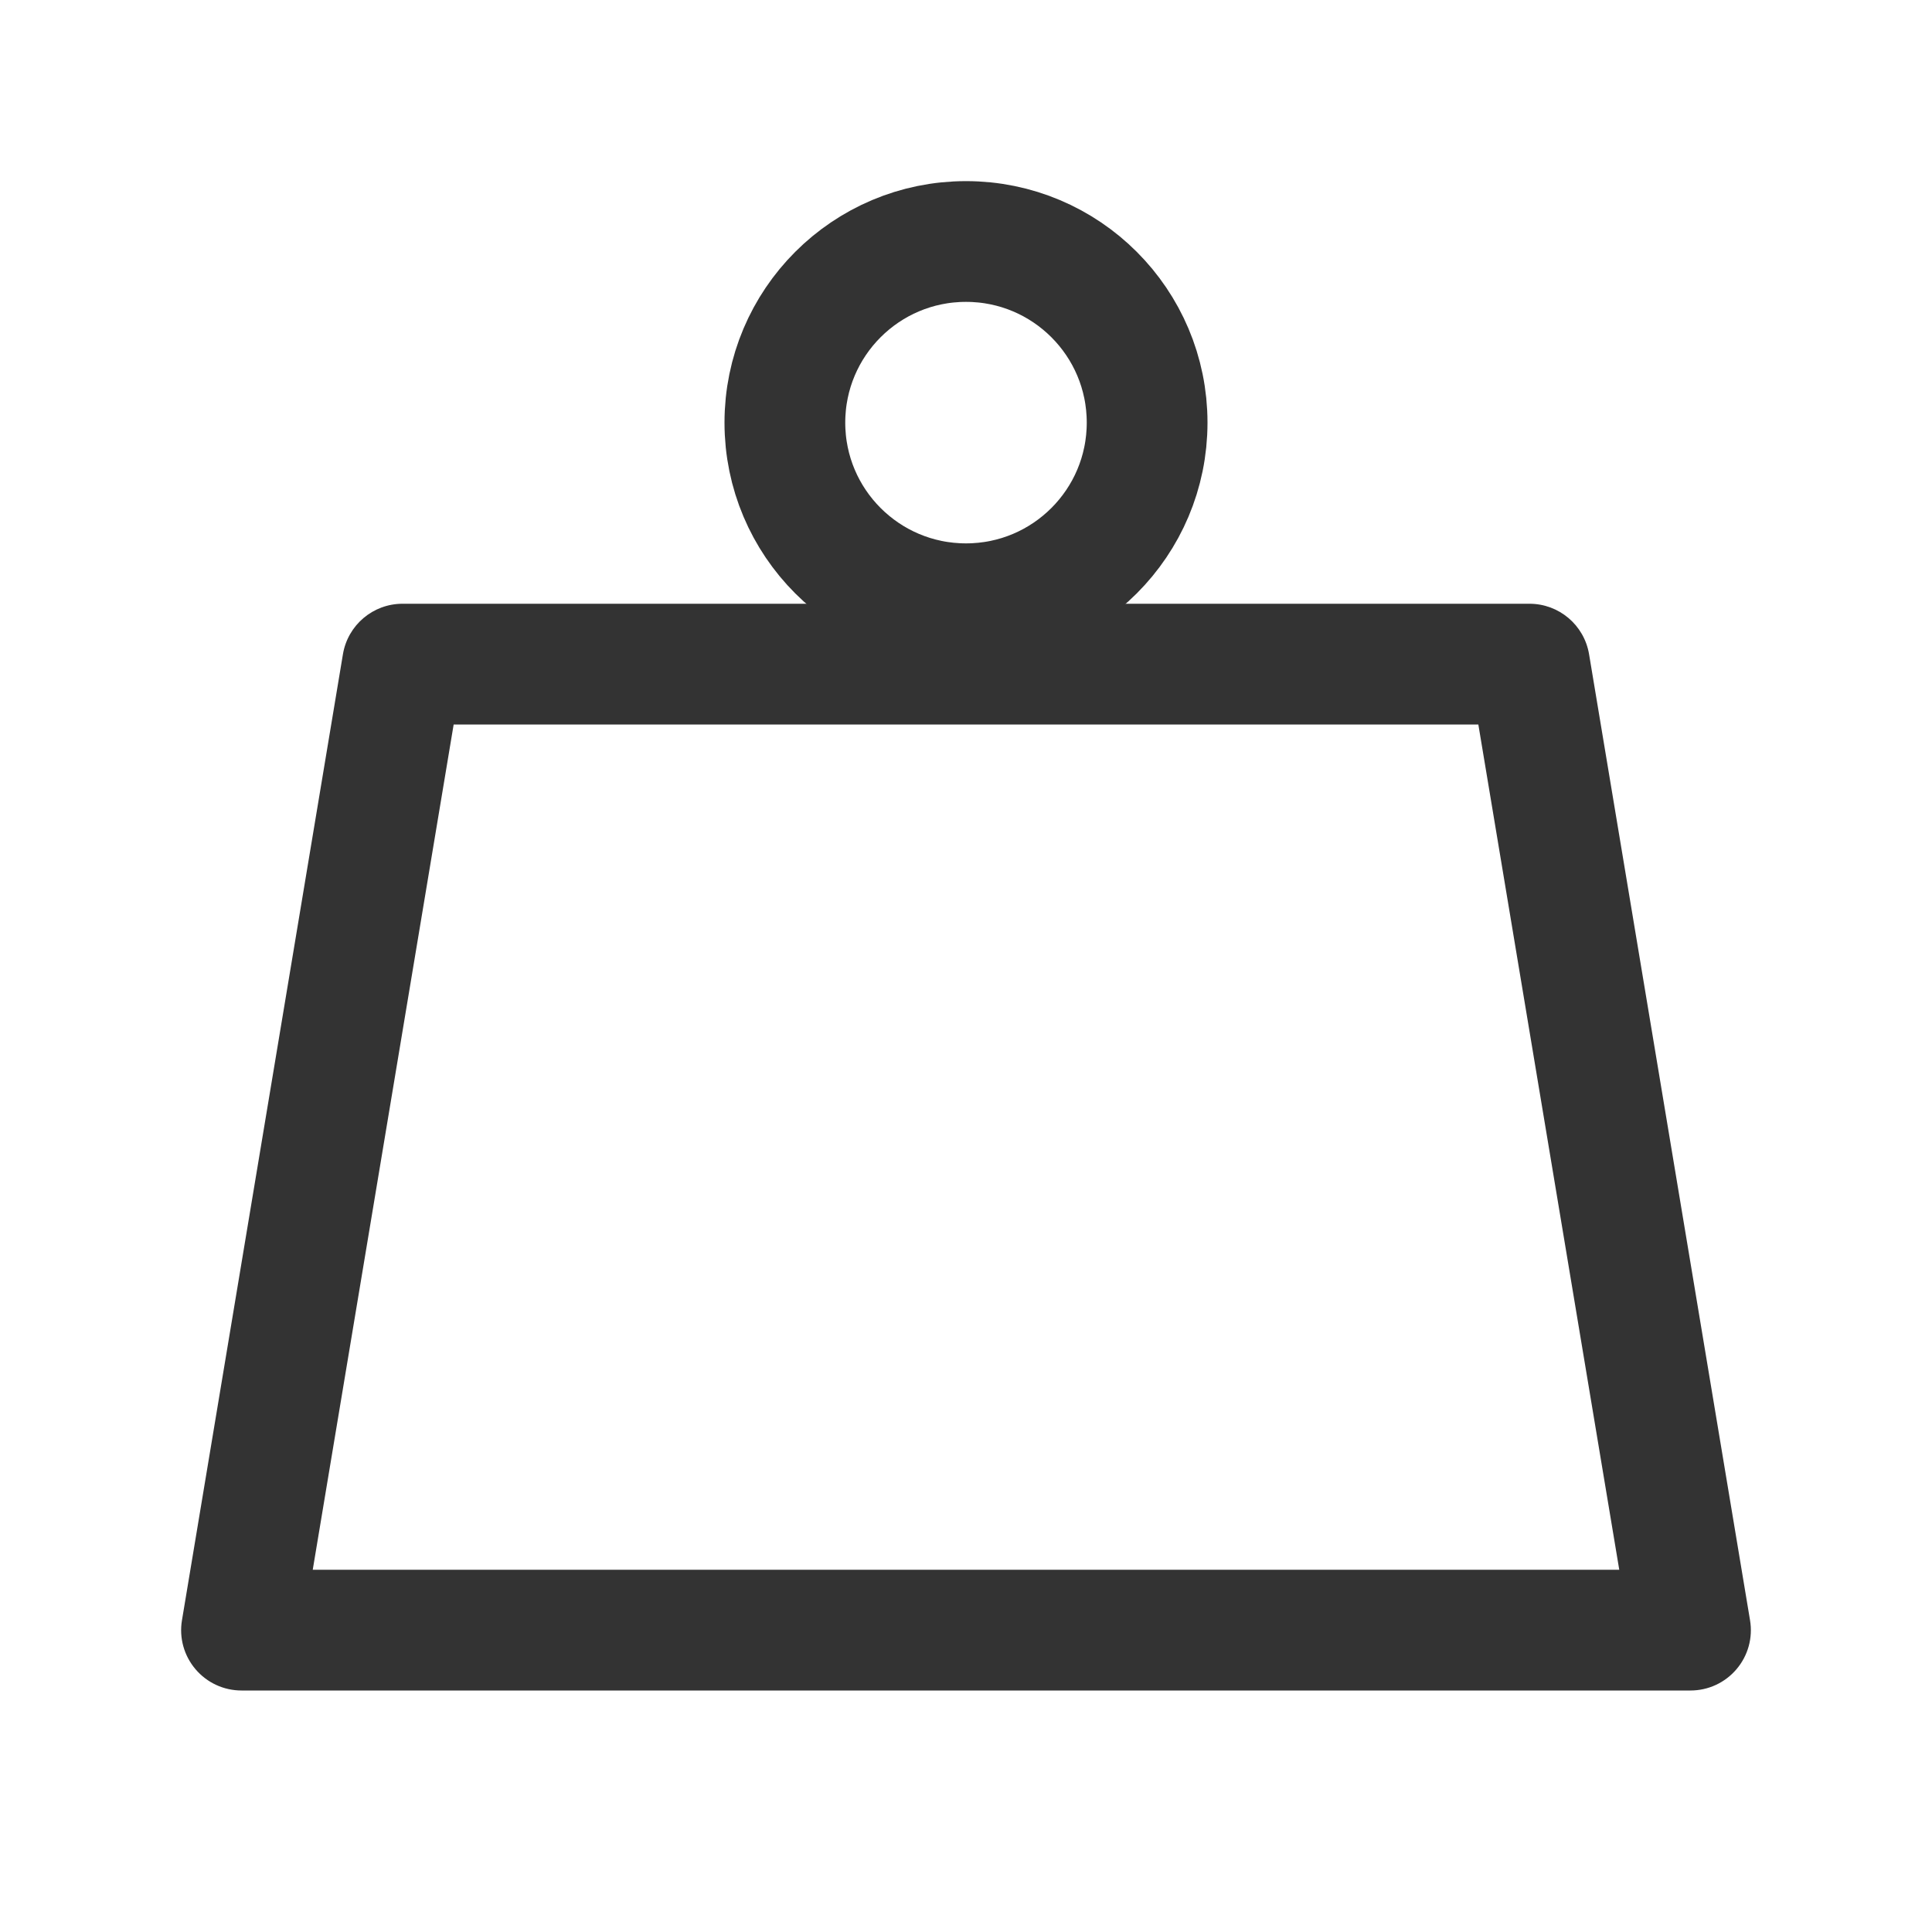
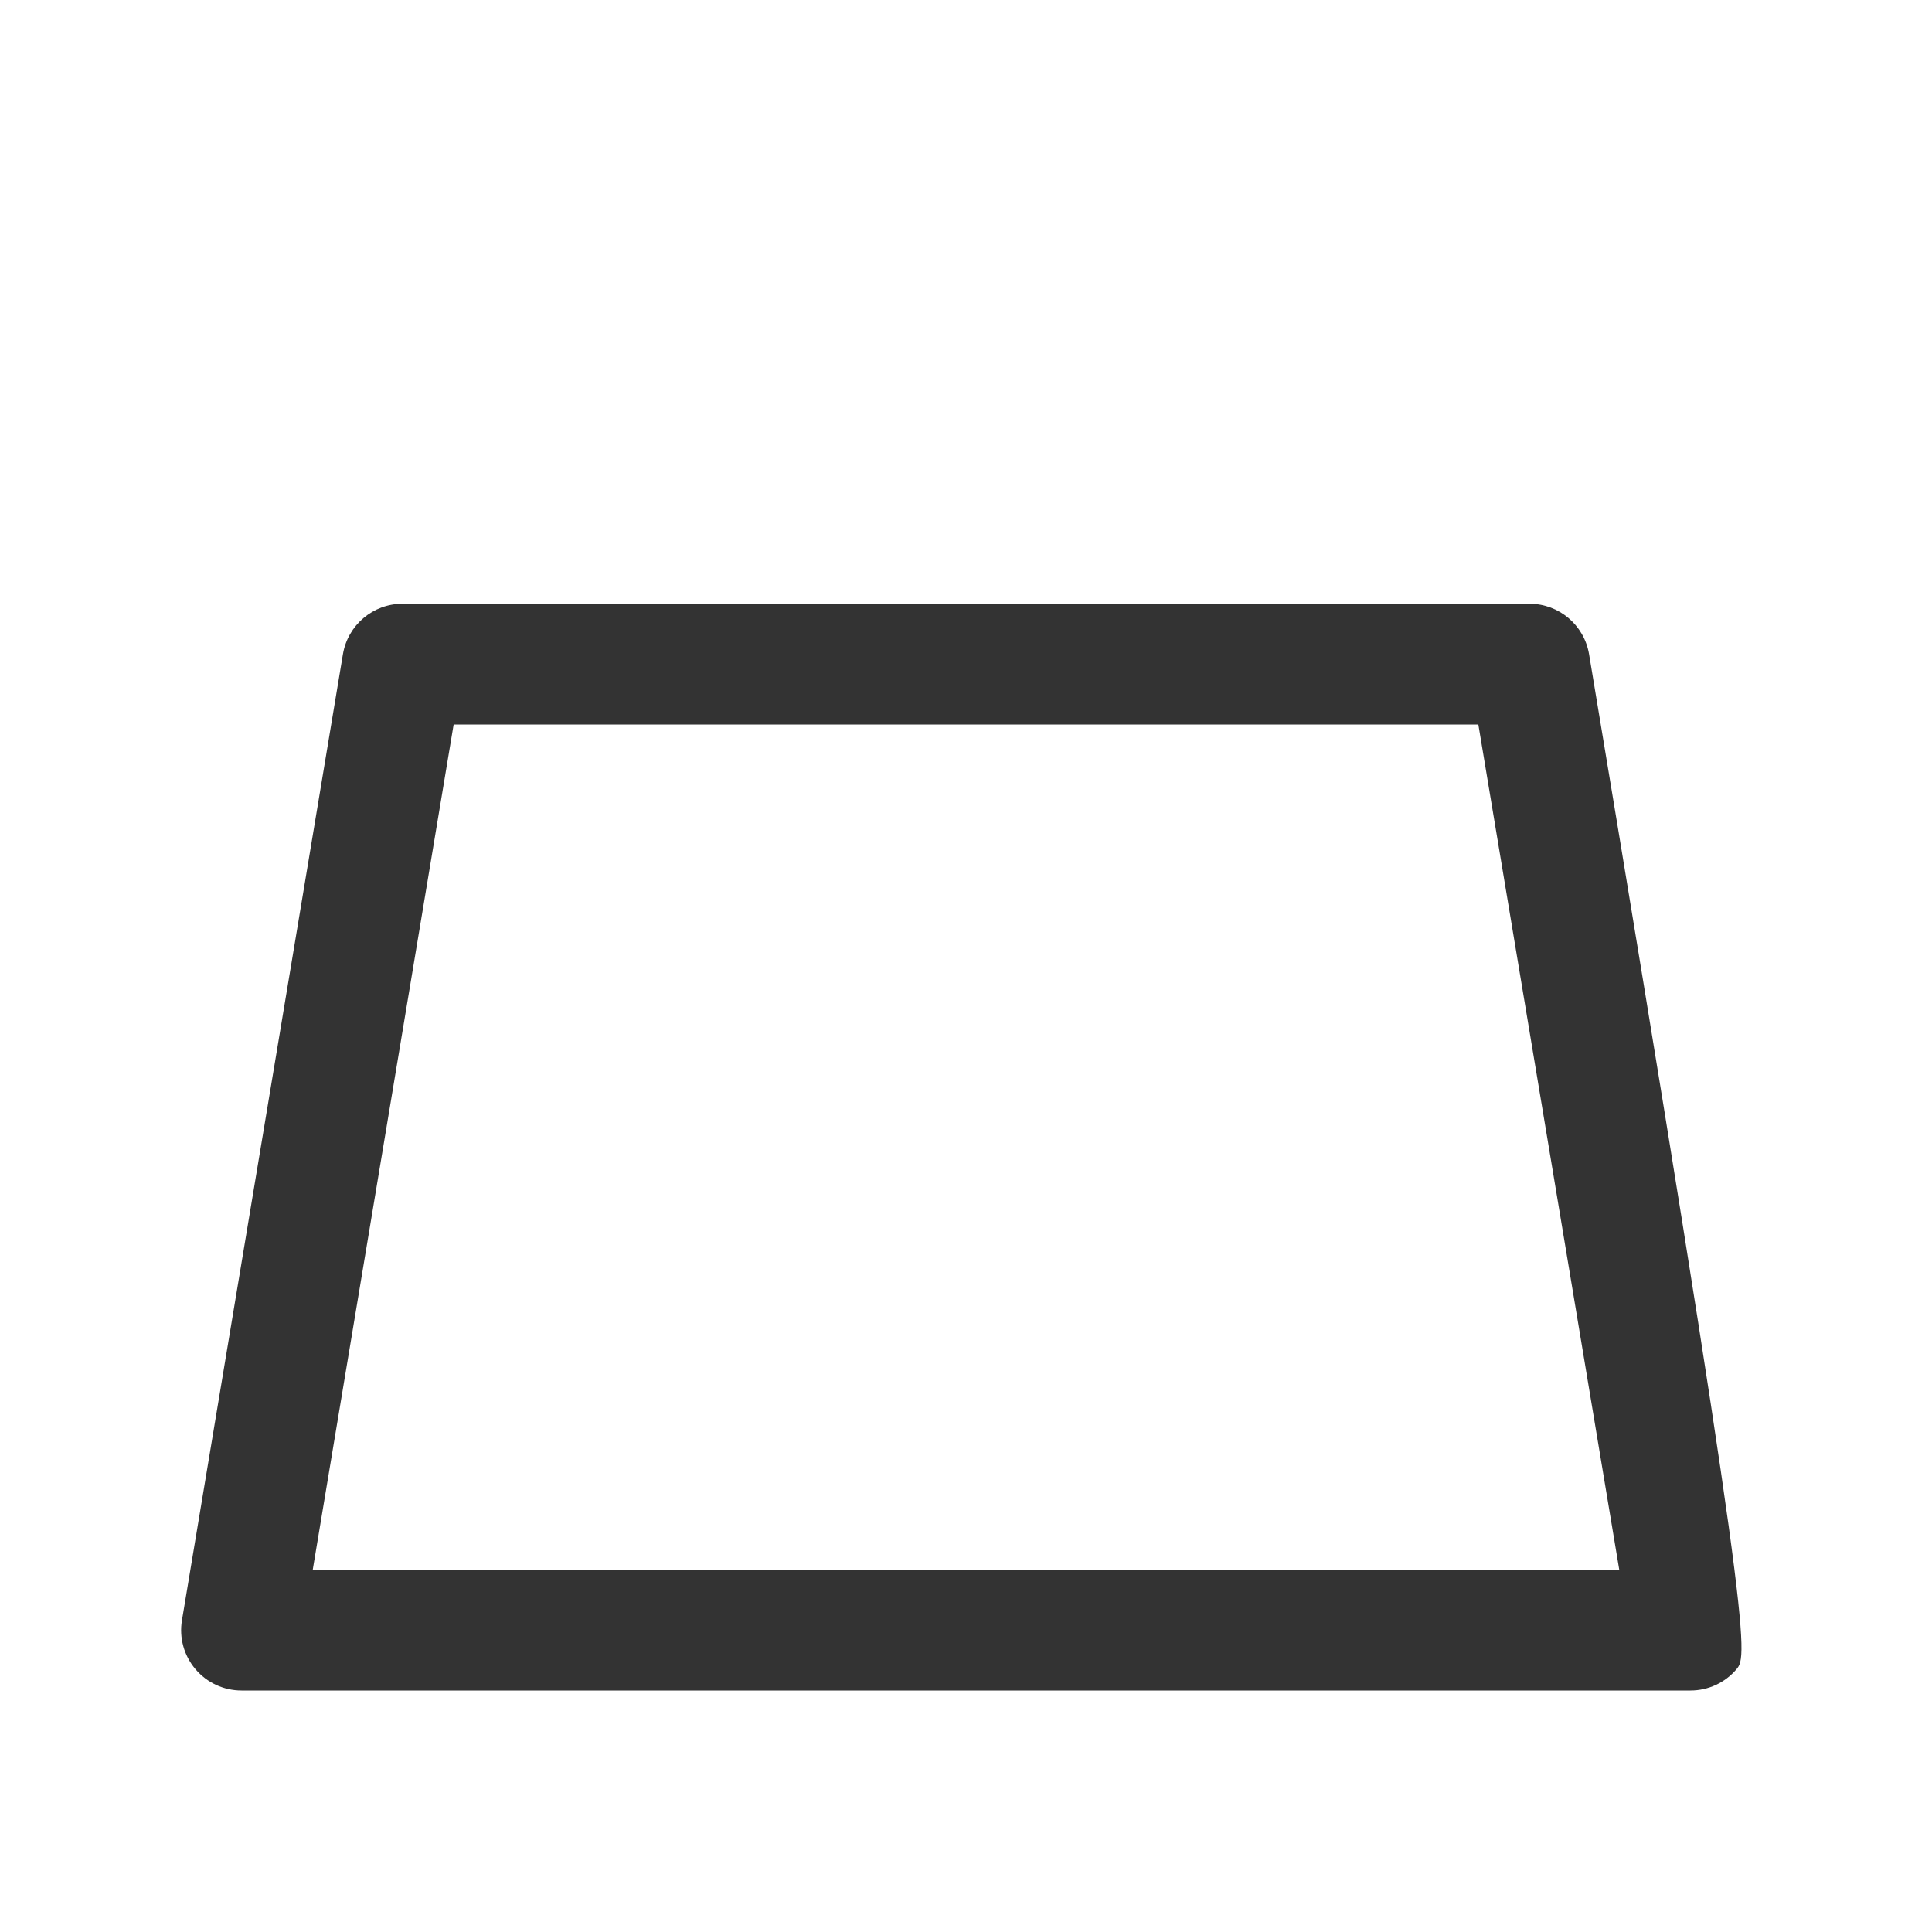
<svg xmlns="http://www.w3.org/2000/svg" width="32" height="32" viewBox="0 0 32 32" fill="none">
-   <path fill-rule="evenodd" clip-rule="evenodd" d="M5.68 10.836C5.761 10.353 6.178 10 6.667 10H25.333C25.822 10 26.239 10.353 26.32 10.836L28.986 26.836C29.035 27.126 28.953 27.422 28.763 27.646C28.573 27.871 28.294 28 28 28H4C3.706 28 3.427 27.871 3.237 27.646C3.047 27.422 2.965 27.126 3.014 26.836L5.68 10.836ZM7.514 12L5.18 26H26.82L24.486 12H7.514Z" fill="#333333" />
-   <path d="M19 7C19 8.657 17.657 10 16 10C14.343 10 13 8.657 13 7C13 5.343 14.343 4 16 4C17.657 4 19 5.343 19 7Z" stroke="#333333" stroke-width="2" />
+   <path fill-rule="evenodd" clip-rule="evenodd" d="M5.68 10.836C5.761 10.353 6.178 10 6.667 10H25.333C25.822 10 26.239 10.353 26.32 10.836C29.035 27.126 28.953 27.422 28.763 27.646C28.573 27.871 28.294 28 28 28H4C3.706 28 3.427 27.871 3.237 27.646C3.047 27.422 2.965 27.126 3.014 26.836L5.68 10.836ZM7.514 12L5.18 26H26.82L24.486 12H7.514Z" fill="#333333" />
</svg>